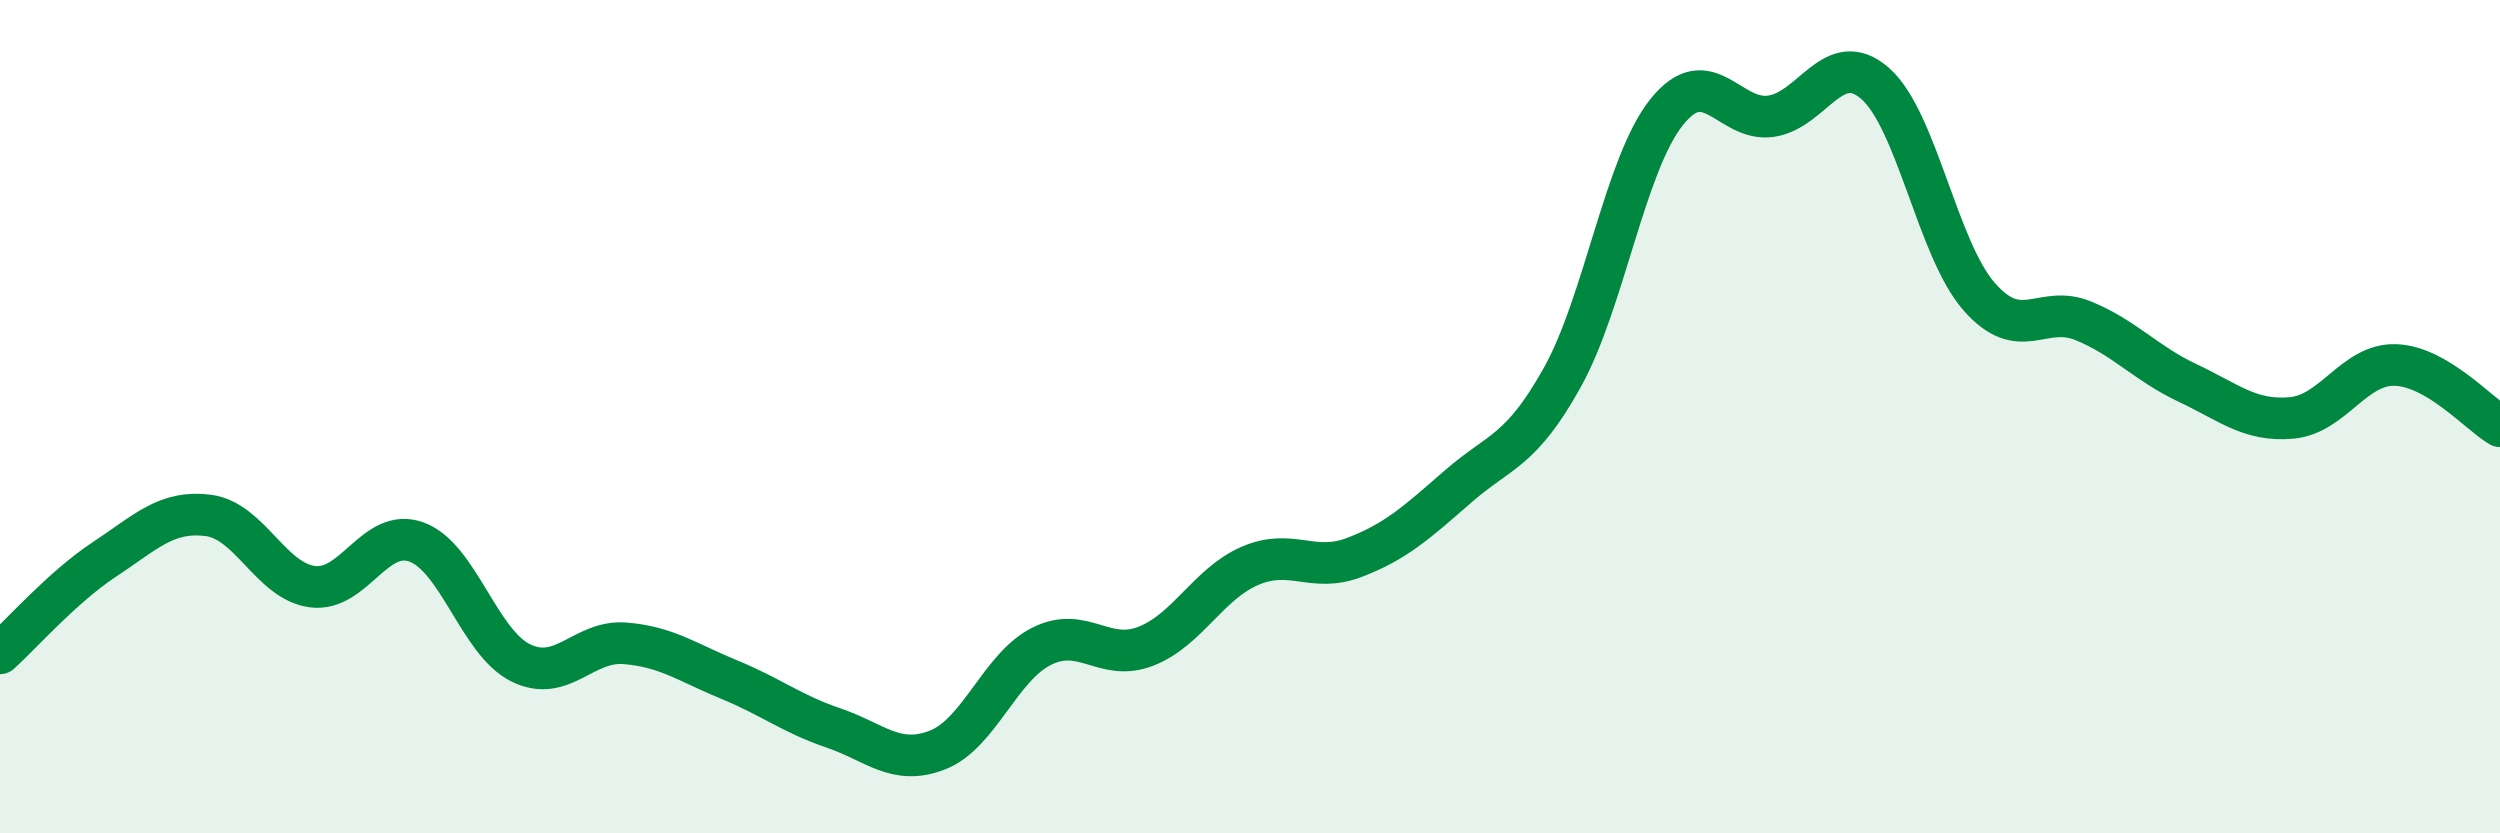
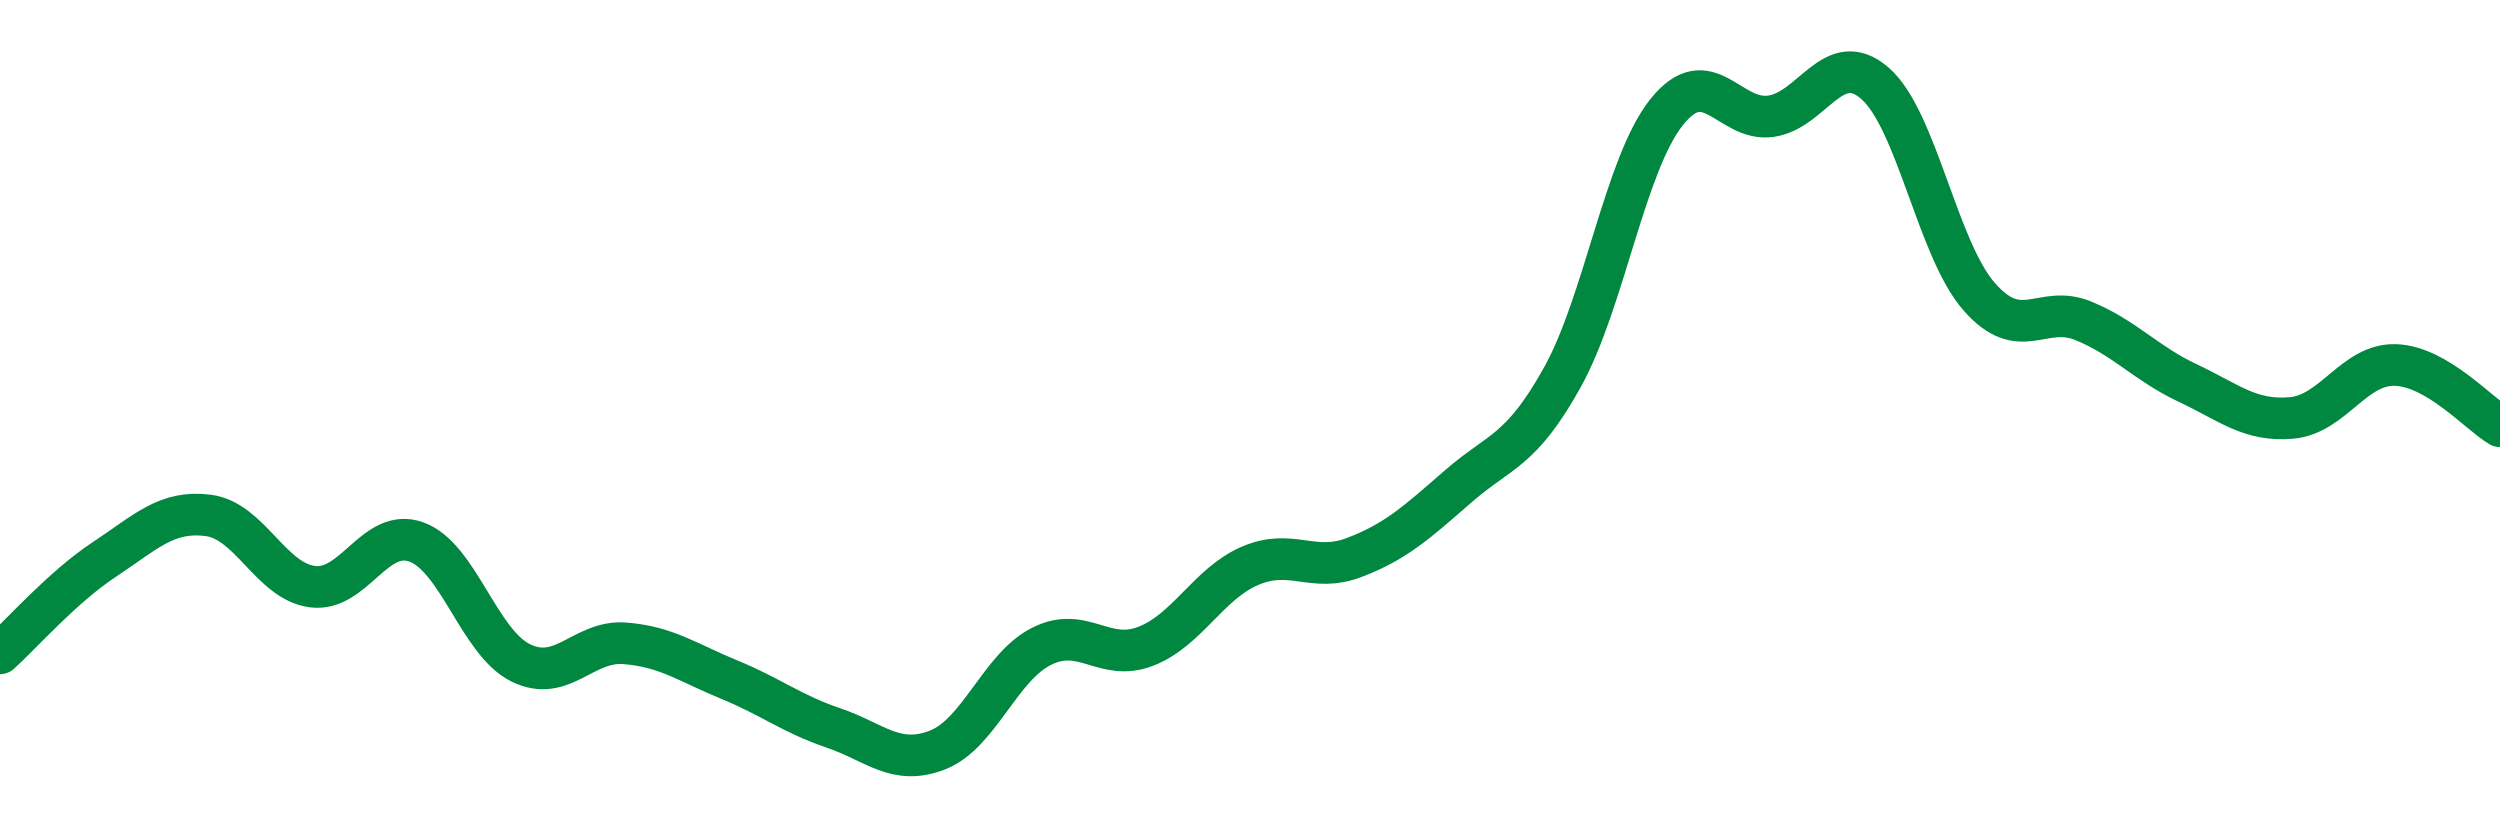
<svg xmlns="http://www.w3.org/2000/svg" width="60" height="20" viewBox="0 0 60 20">
-   <path d="M 0,15.68 C 0.5,15.23 1.5,14.09 2.5,13.43 C 3.5,12.77 4,12.24 5,12.37 C 6,12.5 6.5,13.95 7.5,14.08 C 8.5,14.21 9,12.64 10,13.01 C 11,13.38 11.5,15.42 12.5,15.91 C 13.5,16.4 14,15.36 15,15.44 C 16,15.52 16.5,15.9 17.5,16.31 C 18.5,16.72 19,17.13 20,17.47 C 21,17.81 21.5,18.39 22.5,18 C 23.5,17.61 24,16.01 25,15.51 C 26,15.01 26.5,15.9 27.5,15.51 C 28.5,15.12 29,14.01 30,13.58 C 31,13.15 31.5,13.76 32.5,13.38 C 33.5,13 34,12.54 35,11.67 C 36,10.8 36.5,10.85 37.5,9.05 C 38.5,7.25 39,3.94 40,2.69 C 41,1.44 41.5,2.93 42.5,2.79 C 43.5,2.65 44,1.13 45,2 C 46,2.87 46.5,5.98 47.5,7.12 C 48.5,8.26 49,7.29 50,7.7 C 51,8.11 51.5,8.72 52.5,9.19 C 53.5,9.66 54,10.12 55,10.03 C 56,9.94 56.5,8.72 57.5,8.76 C 58.5,8.8 59.5,9.94 60,10.23L60 20L0 20Z" fill="#008740" opacity="0.1" stroke-linecap="round" stroke-linejoin="round" />
  <path d="M 0,15.68 C 0.5,15.23 1.5,14.09 2.5,13.43 C 3.5,12.77 4,12.24 5,12.37 C 6,12.5 6.5,13.95 7.5,14.08 C 8.5,14.21 9,12.64 10,13.01 C 11,13.38 11.5,15.42 12.5,15.91 C 13.5,16.4 14,15.36 15,15.44 C 16,15.52 16.5,15.9 17.5,16.31 C 18.5,16.72 19,17.13 20,17.47 C 21,17.81 21.5,18.39 22.5,18 C 23.5,17.61 24,16.01 25,15.51 C 26,15.01 26.5,15.9 27.5,15.51 C 28.5,15.12 29,14.01 30,13.58 C 31,13.15 31.5,13.76 32.5,13.38 C 33.5,13 34,12.54 35,11.67 C 36,10.8 36.5,10.85 37.5,9.05 C 38.5,7.25 39,3.94 40,2.69 C 41,1.44 41.5,2.93 42.5,2.79 C 43.5,2.65 44,1.13 45,2 C 46,2.87 46.5,5.98 47.5,7.12 C 48.5,8.26 49,7.29 50,7.7 C 51,8.11 51.5,8.72 52.5,9.19 C 53.5,9.66 54,10.12 55,10.03 C 56,9.94 56.5,8.72 57.5,8.76 C 58.5,8.8 59.5,9.94 60,10.23" stroke="#008740" stroke-width="1" fill="none" stroke-linecap="round" stroke-linejoin="round" />
</svg>